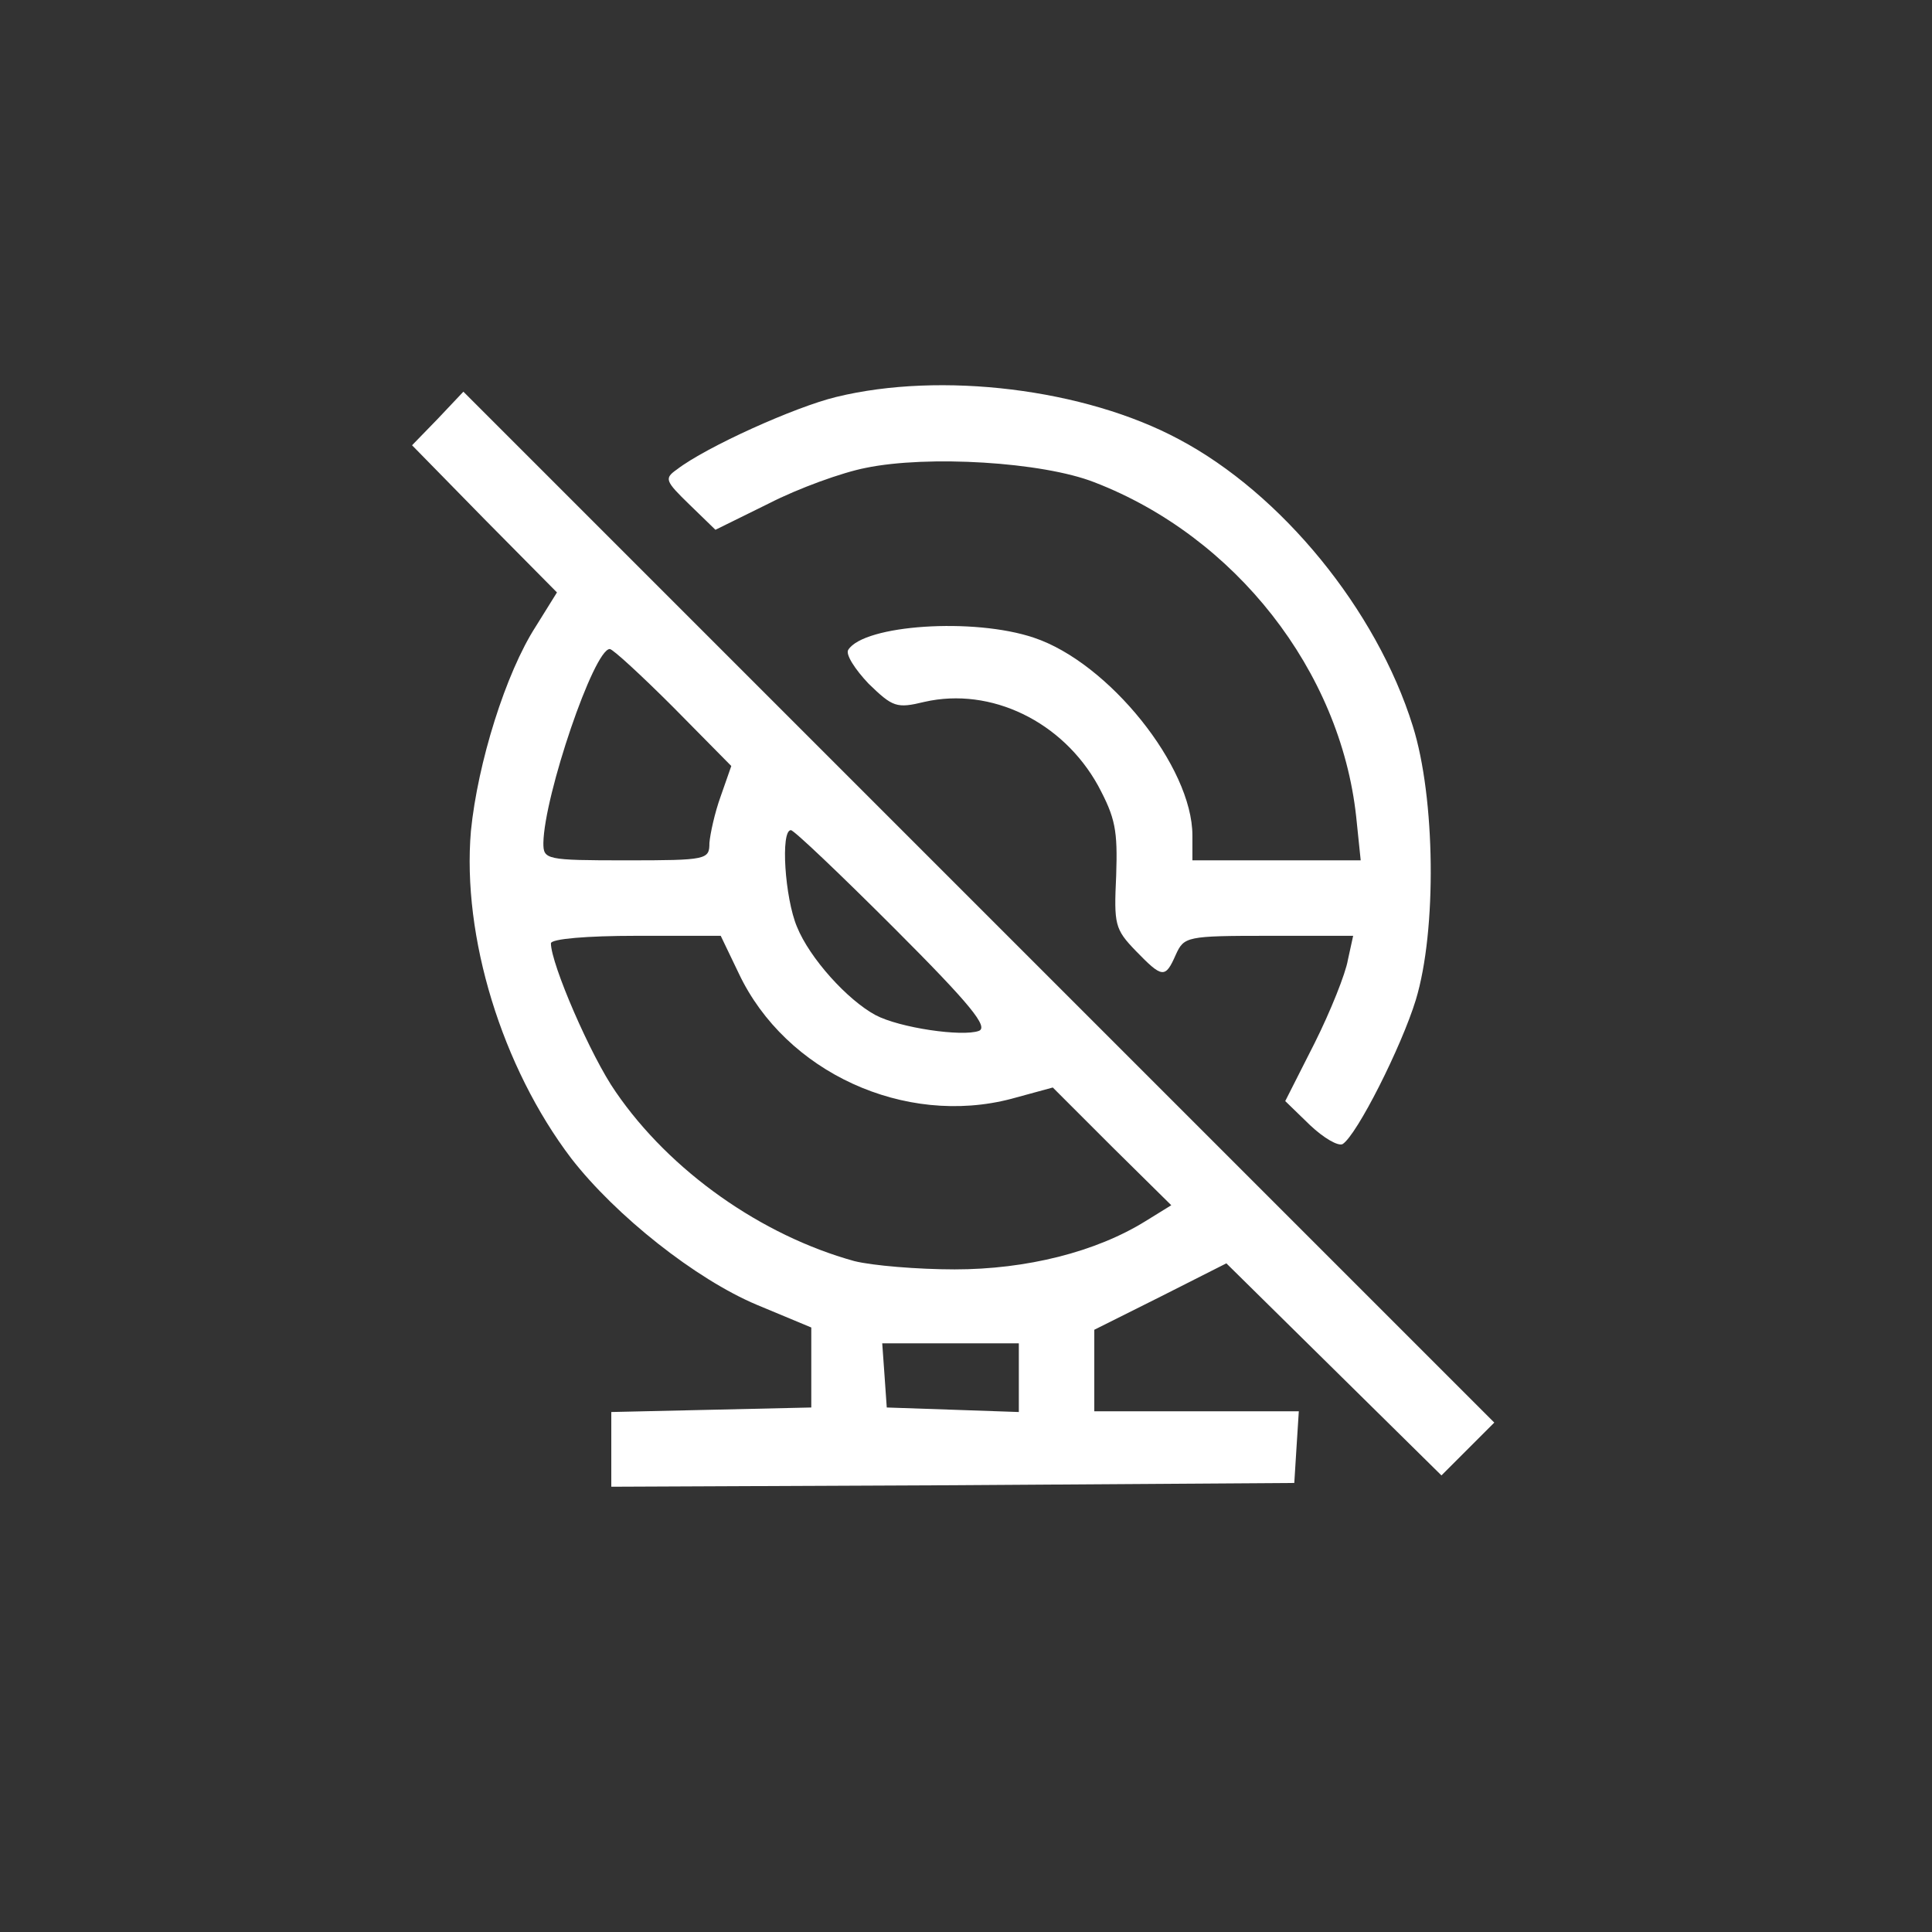
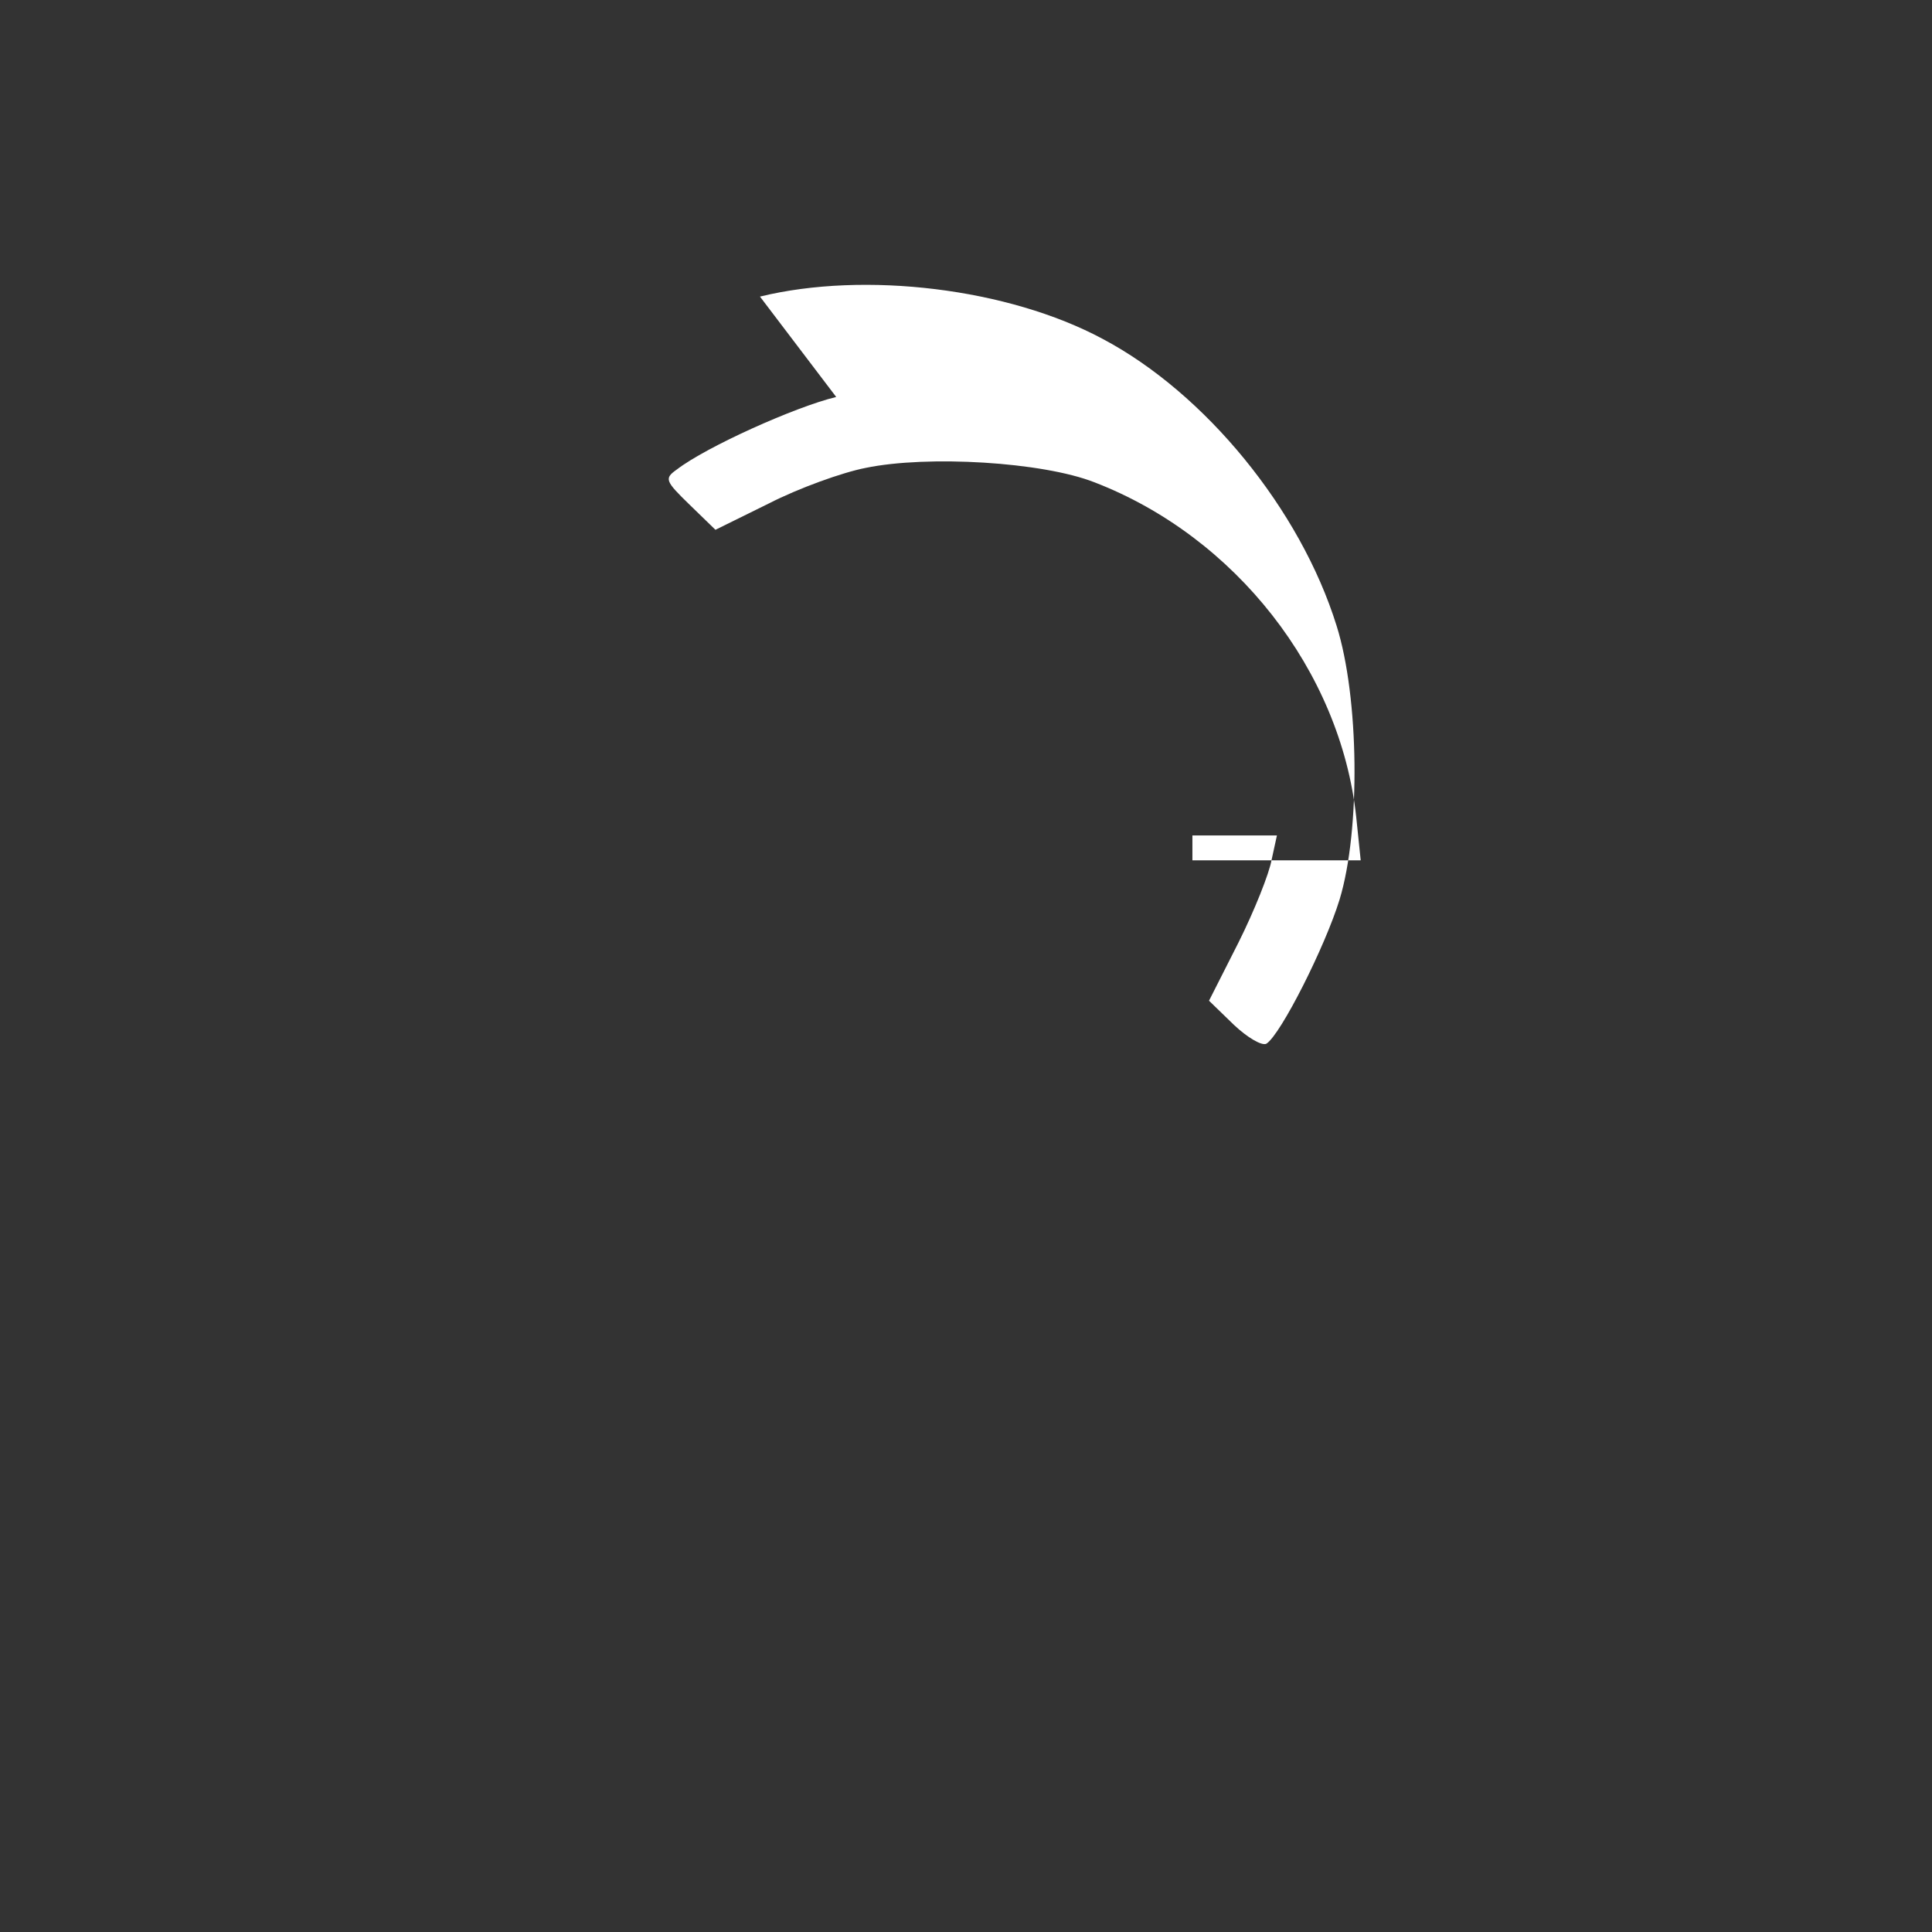
<svg xmlns="http://www.w3.org/2000/svg" version="1.0" width="256pt" height="256pt" viewBox="0 0 256 256" preserveAspectRatio="xMidYMid meet">
  <rect x="0" y="0" width="256" height="256" fill="#333333" stroke="none" />
  <g transform="translate(0,256) scale(0.1,-0.1)" fill="white" stroke="none">
-     <path d="M1108 2034 c-54 -13 -172 -66 -211 -96 -17 -12 -16 -15 17 -47 l34 -33 71 35 c39 20 97 41 128 47 82 17 234 8 303 -19 187 -72 326 -250 347 -443 l6 -58 -112 0 -111 0 0 33 c0 91 -111 229 -210 262 -80 27 -225 17 -246 -16 -4 -6 9 -26 27 -45 32 -31 37 -33 74 -24 88 20 183 -26 230 -111 23 -43 26 -59 24 -119 -3 -65 -2 -71 26 -100 35 -36 39 -37 53 -5 11 24 14 25 123 25 l112 0 -7 -32 c-3 -18 -23 -68 -44 -110 l-39 -77 33 -32 c18 -17 37 -28 43 -25 19 12 78 129 97 191 28 92 26 268 -4 363 -48 154 -174 308 -310 380 -125 67 -315 90 -454 56z" />
-     <path d="M580 2005 l-34 -35 96 -98 96 -97 -28 -45 c-40 -62 -77 -181 -86 -271 -12 -140 41 -313 133 -434 59 -76 165 -160 246 -194 l72 -30 0 -53 0 -53 -132 -3 -133 -3 0 -49 0 -50 453 2 452 3 3 48 3 47 -135 0 -136 0 0 54 0 54 88 44 87 44 142 -140 143 -141 35 35 35 35 -683 683 -683 683 -34 -36z m312 -382 l77 -78 -14 -40 c-8 -22 -14 -50 -15 -62 0 -22 -3 -23 -110 -23 -107 0 -110 1 -110 23 1 63 67 257 88 257 4 0 42 -35 84 -77z m293 -293 c102 -102 125 -131 112 -136 -22 -8 -105 4 -137 21 -37 20 -87 75 -104 117 -16 38 -22 128 -8 128 4 0 65 -58 137 -130z m-206 -60 c62 -131 220 -203 361 -166 l55 15 78 -78 79 -78 -34 -21 c-66 -41 -158 -64 -253 -64 -49 0 -109 5 -133 11 -123 34 -244 119 -316 224 -33 47 -86 170 -86 197 0 6 48 10 113 10 l112 0 24 -50z m371 -535 l0 -46 -87 3 -88 3 -3 43 -3 42 90 0 91 0 0 -45z" />
+     <path d="M1108 2034 c-54 -13 -172 -66 -211 -96 -17 -12 -16 -15 17 -47 l34 -33 71 35 c39 20 97 41 128 47 82 17 234 8 303 -19 187 -72 326 -250 347 -443 l6 -58 -112 0 -111 0 0 33 l112 0 -7 -32 c-3 -18 -23 -68 -44 -110 l-39 -77 33 -32 c18 -17 37 -28 43 -25 19 12 78 129 97 191 28 92 26 268 -4 363 -48 154 -174 308 -310 380 -125 67 -315 90 -454 56z" />
  </g>
</svg>